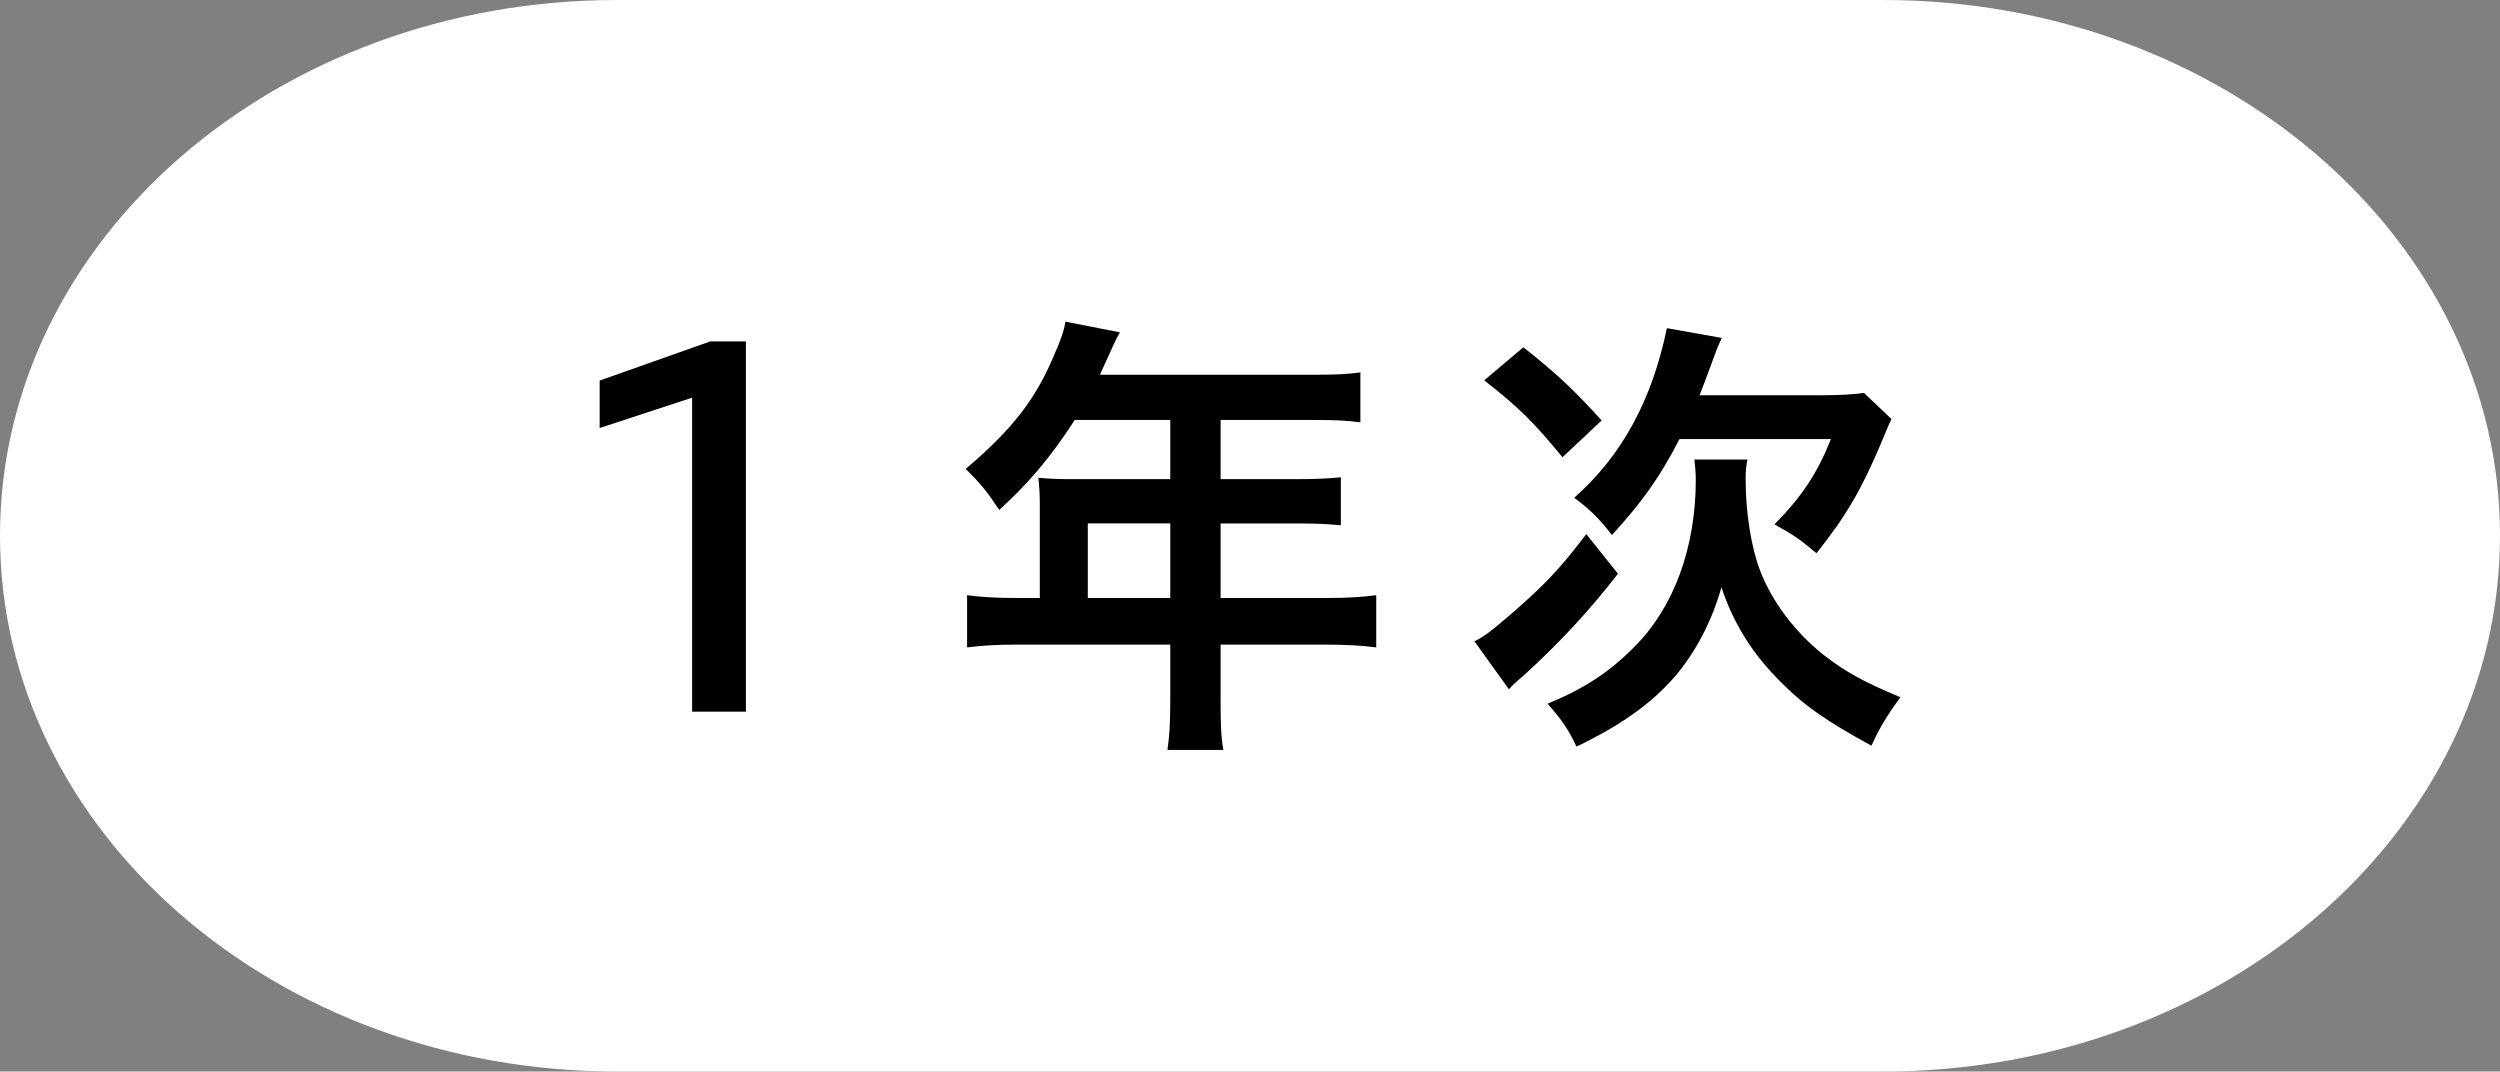
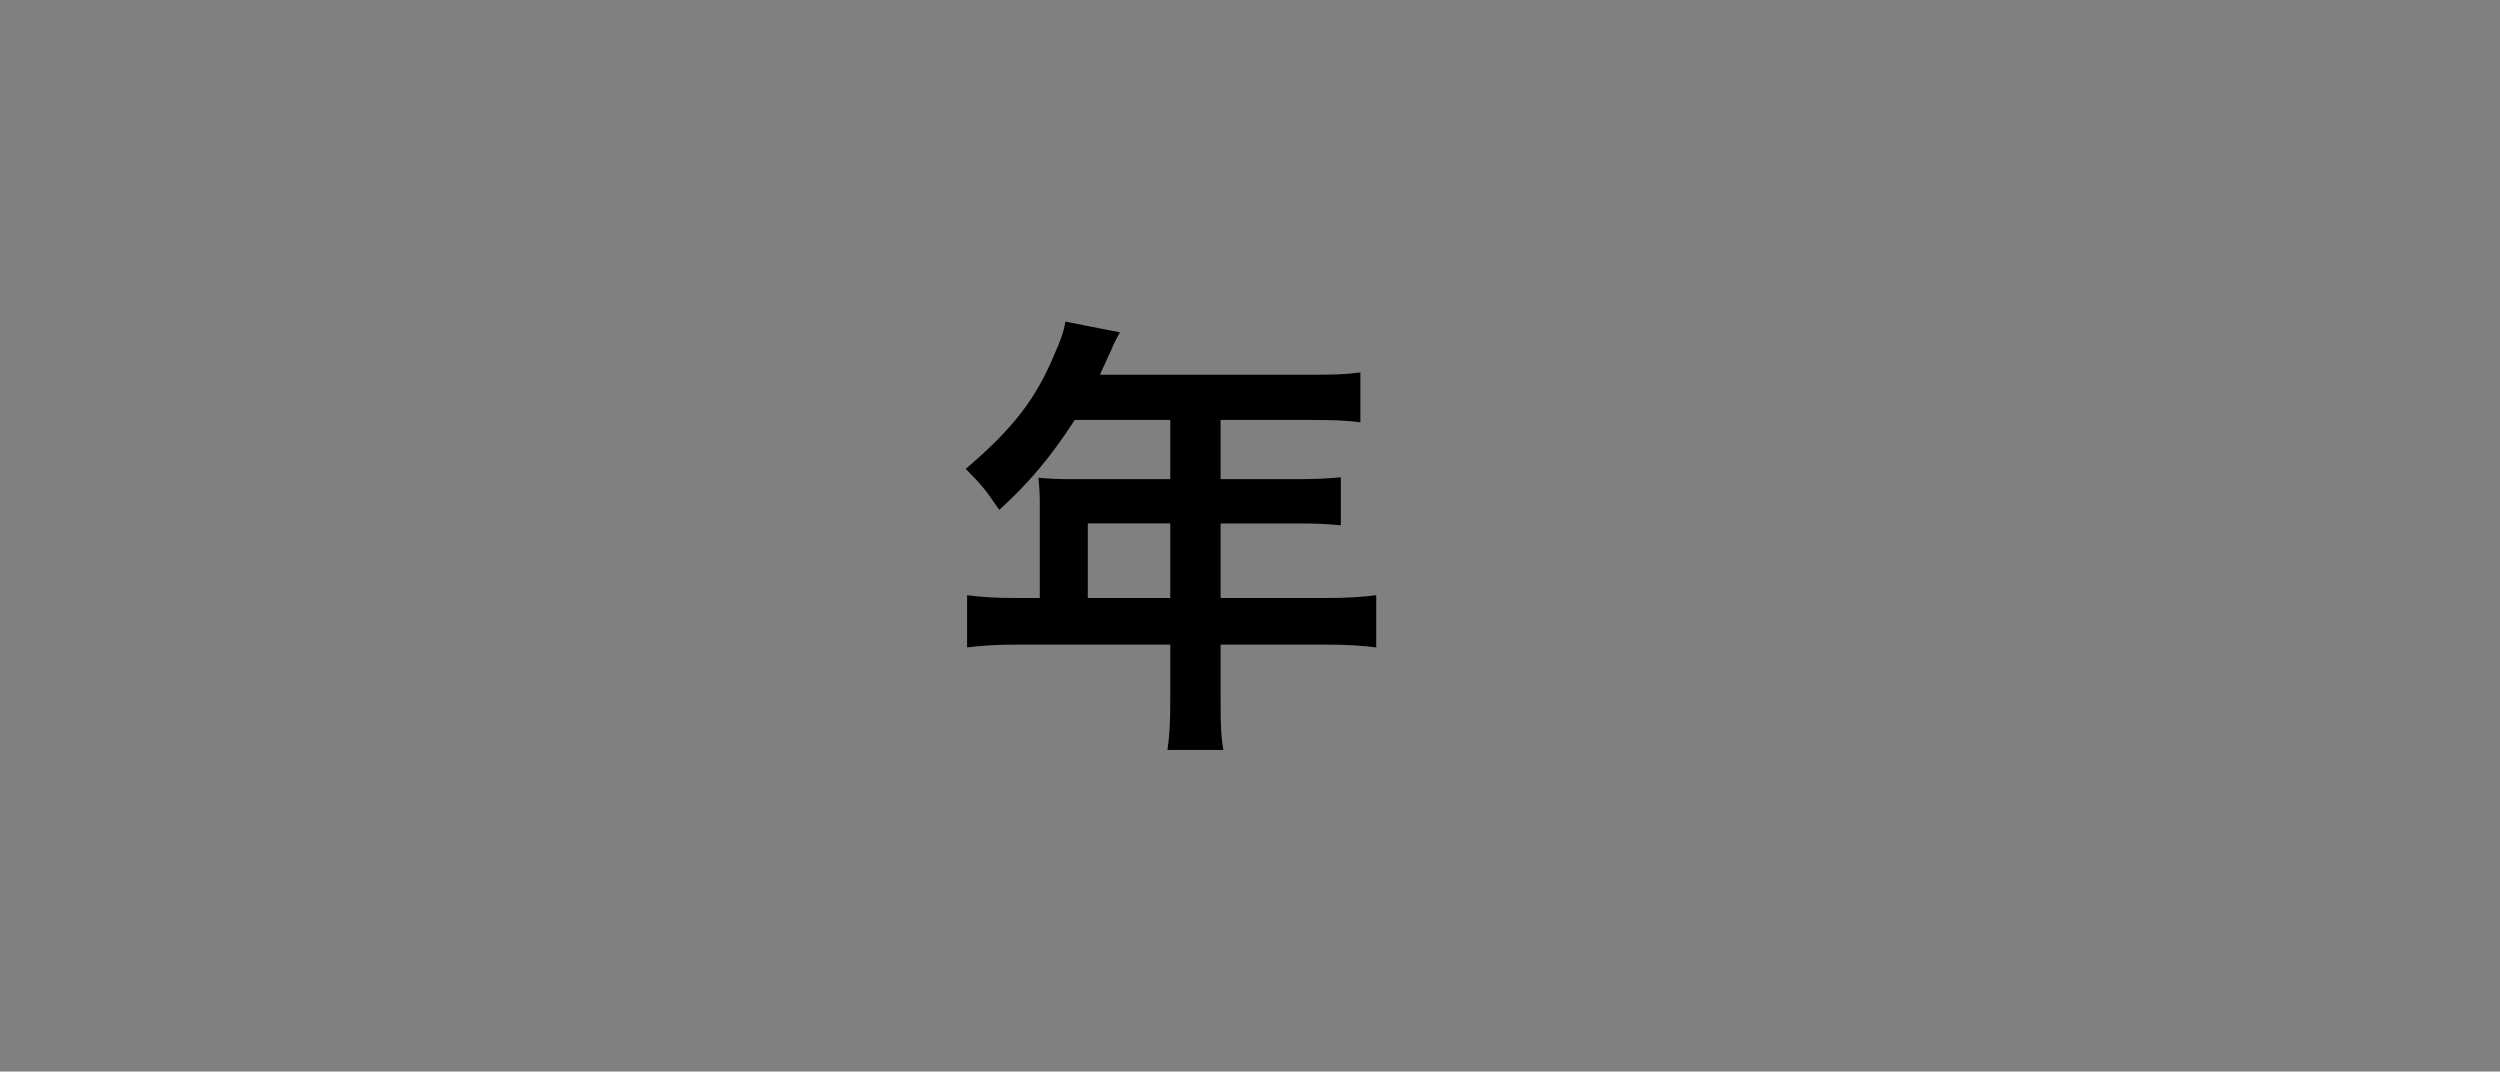
<svg xmlns="http://www.w3.org/2000/svg" version="1.1" id="レイヤー_1" x="0px" y="0px" width="107.324px" height="46px" viewBox="0 0 107.324 46" style="enable-background:new 0 0 107.324 46;" xml:space="preserve">
  <rect x="0" y="0" width="107.324" height="46" fill="#808080" stroke="none" />
  <style type="text/css">
	.st0{fill:#FFFFFF;}
</style>
-   <path class="st0" d="M80.835,46H26.489C11.86,46,0,35.703,0,23l0,0C0,10.297,11.86,0,26.489,0  h54.346c14.63,0,26.489,10.297,26.489,23l0,0C107.324,35.703,95.465,46,80.835,46z" />
  <g>
-     <path d="M29.712,30.552V17.072l-3.969,1.302v-2.037l4.746-1.68h1.532v15.894H29.712z" />
    <path d="M44.639,21.65c0-0.42-0.021-0.74-0.061-1.14   c0.42,0.04,0.841,0.06,1.36,0.06h4.301v-2.541h-4.101   c-1.021,1.58-1.98,2.72-3.241,3.861c-0.58-0.86-0.779-1.101-1.439-1.761   c2-1.7,3-2.98,3.801-4.901c0.279-0.62,0.42-1.04,0.479-1.42l2.341,0.46   c-0.14,0.24-0.16,0.3-0.3,0.58c-0.021,0.08-0.221,0.48-0.561,1.24   h9.162c0.94,0,1.42-0.02,2.021-0.1v2.141   c-0.62-0.08-1.141-0.1-2.021-0.1H52.4v2.541h3.141   c0.899,0,1.42-0.02,2.021-0.08v2.061c-0.581-0.06-1.121-0.08-1.961-0.08   H52.4v3.201h4.521c0.92,0,1.54-0.04,2.16-0.12v2.241   c-0.62-0.08-1.3-0.12-2.16-0.12H52.4v2.42   c0,1.02,0.02,1.541,0.119,2.101H50.119c0.08-0.58,0.12-1.081,0.12-2.121   v-2.4h-6.581c-0.88,0-1.5,0.04-2.141,0.12v-2.241   c0.62,0.08,1.24,0.12,2.141,0.12h0.98V21.65z M50.239,25.671v-3.201h-3.54   v3.201H50.239z" />
-     <path d="M69.459,24.63c-1.261,1.621-2.501,2.961-4.041,4.361   c-0.4,0.34-0.48,0.42-0.641,0.6l-1.48-2.061   c0.421-0.2,0.801-0.5,1.701-1.28c1.319-1.16,1.96-1.82,3.101-3.321   L69.459,24.63z M65.397,14.908c1.44,1.14,2.161,1.82,3.361,3.141l-1.681,1.58   c-1.221-1.48-1.801-2.08-3.36-3.301L65.397,14.908z M75.019,19.729   c-0.06,0.26-0.08,0.52-0.08,0.84c0,1.42,0.24,2.94,0.62,3.921   c0.521,1.36,1.501,2.641,2.721,3.621c0.96,0.74,1.721,1.16,3.301,1.82   c-0.54,0.74-0.9,1.32-1.24,2.081c-1.94-1.06-2.9-1.72-3.94-2.781   c-1.181-1.18-2.001-2.5-2.501-4.021c-0.4,1.44-1.12,2.82-2.021,3.861   c-1.021,1.16-2.32,2.08-4.201,2.98c-0.34-0.72-0.62-1.14-1.24-1.84   c1.601-0.66,2.681-1.38,3.741-2.46c1.681-1.681,2.62-4.261,2.62-7.142   c0-0.3-0.02-0.54-0.06-0.88H75.019z M78.12,16.969   c0.9,0,1.461-0.04,1.9-0.1l1.181,1.12   c-0.16,0.32-0.2,0.46-0.44,1.02c-0.84,2-1.521,3.161-2.78,4.741   c-0.7-0.58-0.84-0.7-1.801-1.24c1.181-1.2,1.841-2.201,2.421-3.661   H72.099c-0.819,1.601-1.6,2.701-2.9,4.121c-0.5-0.66-0.96-1.12-1.62-1.6   c2.061-1.821,3.341-4.201,3.98-7.282l2.361,0.42   c-0.181,0.36-0.221,0.48-0.601,1.521c-0.12,0.32-0.2,0.54-0.36,0.94   H78.12z" />
  </g>
</svg>